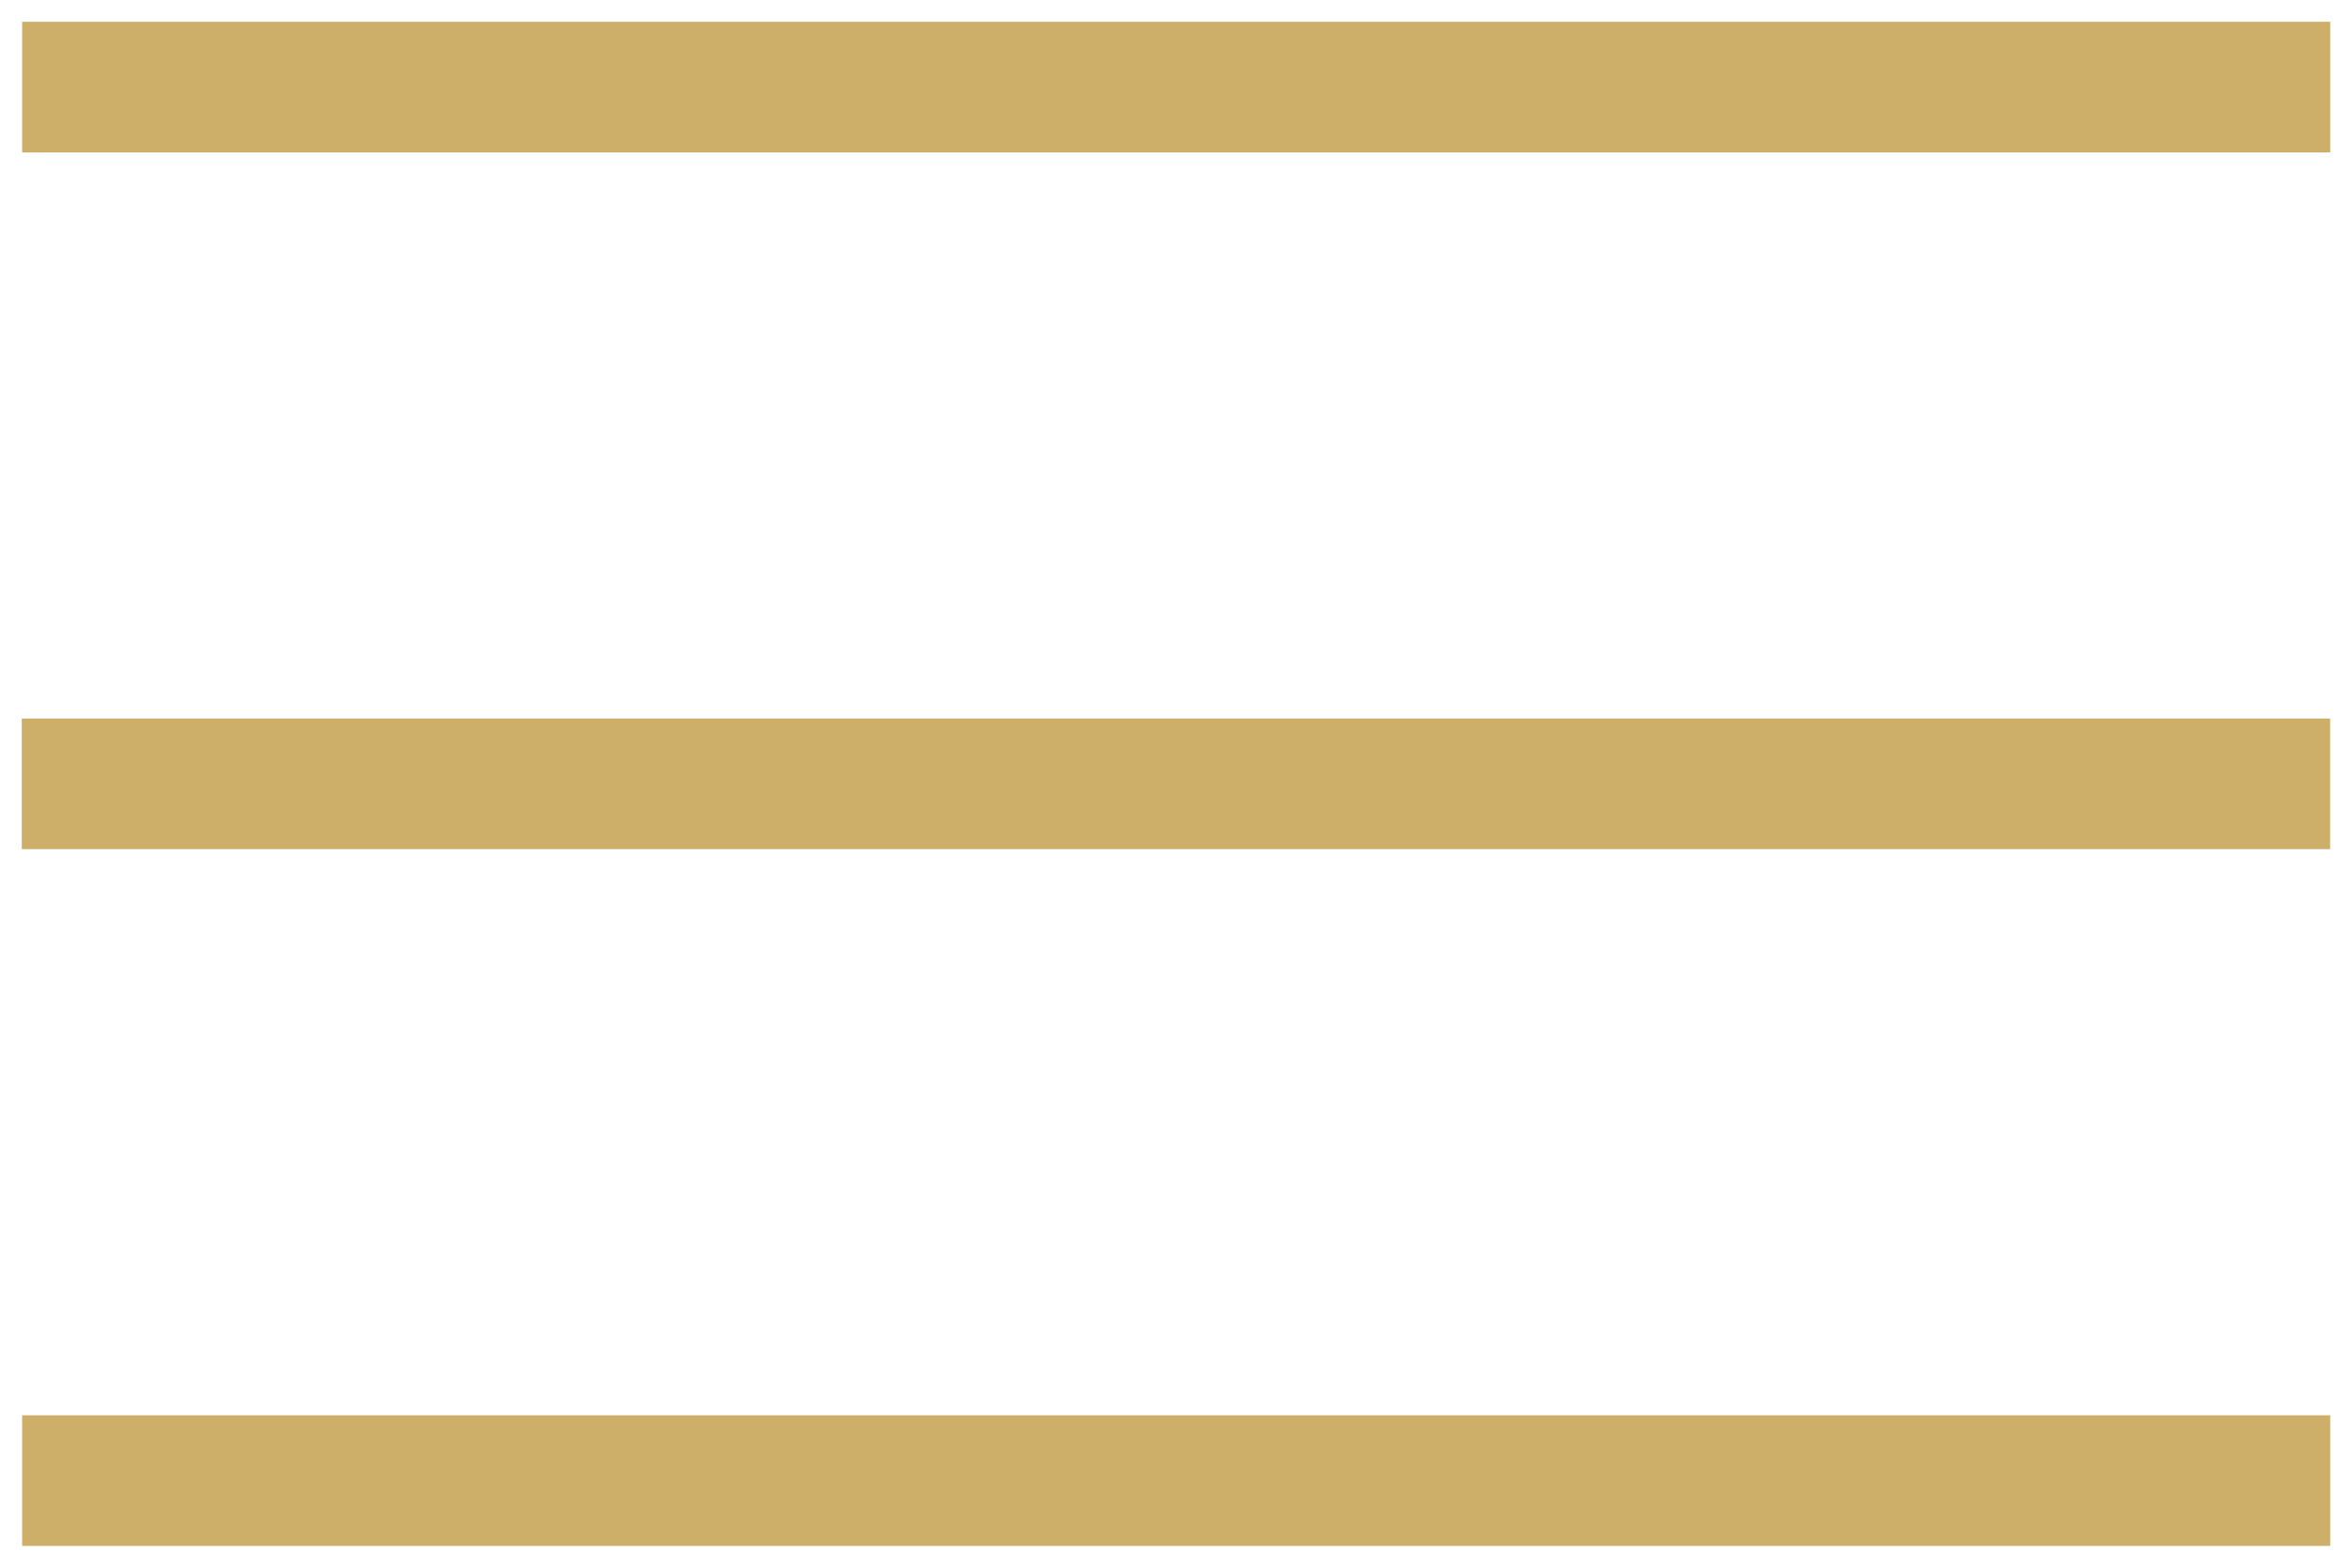
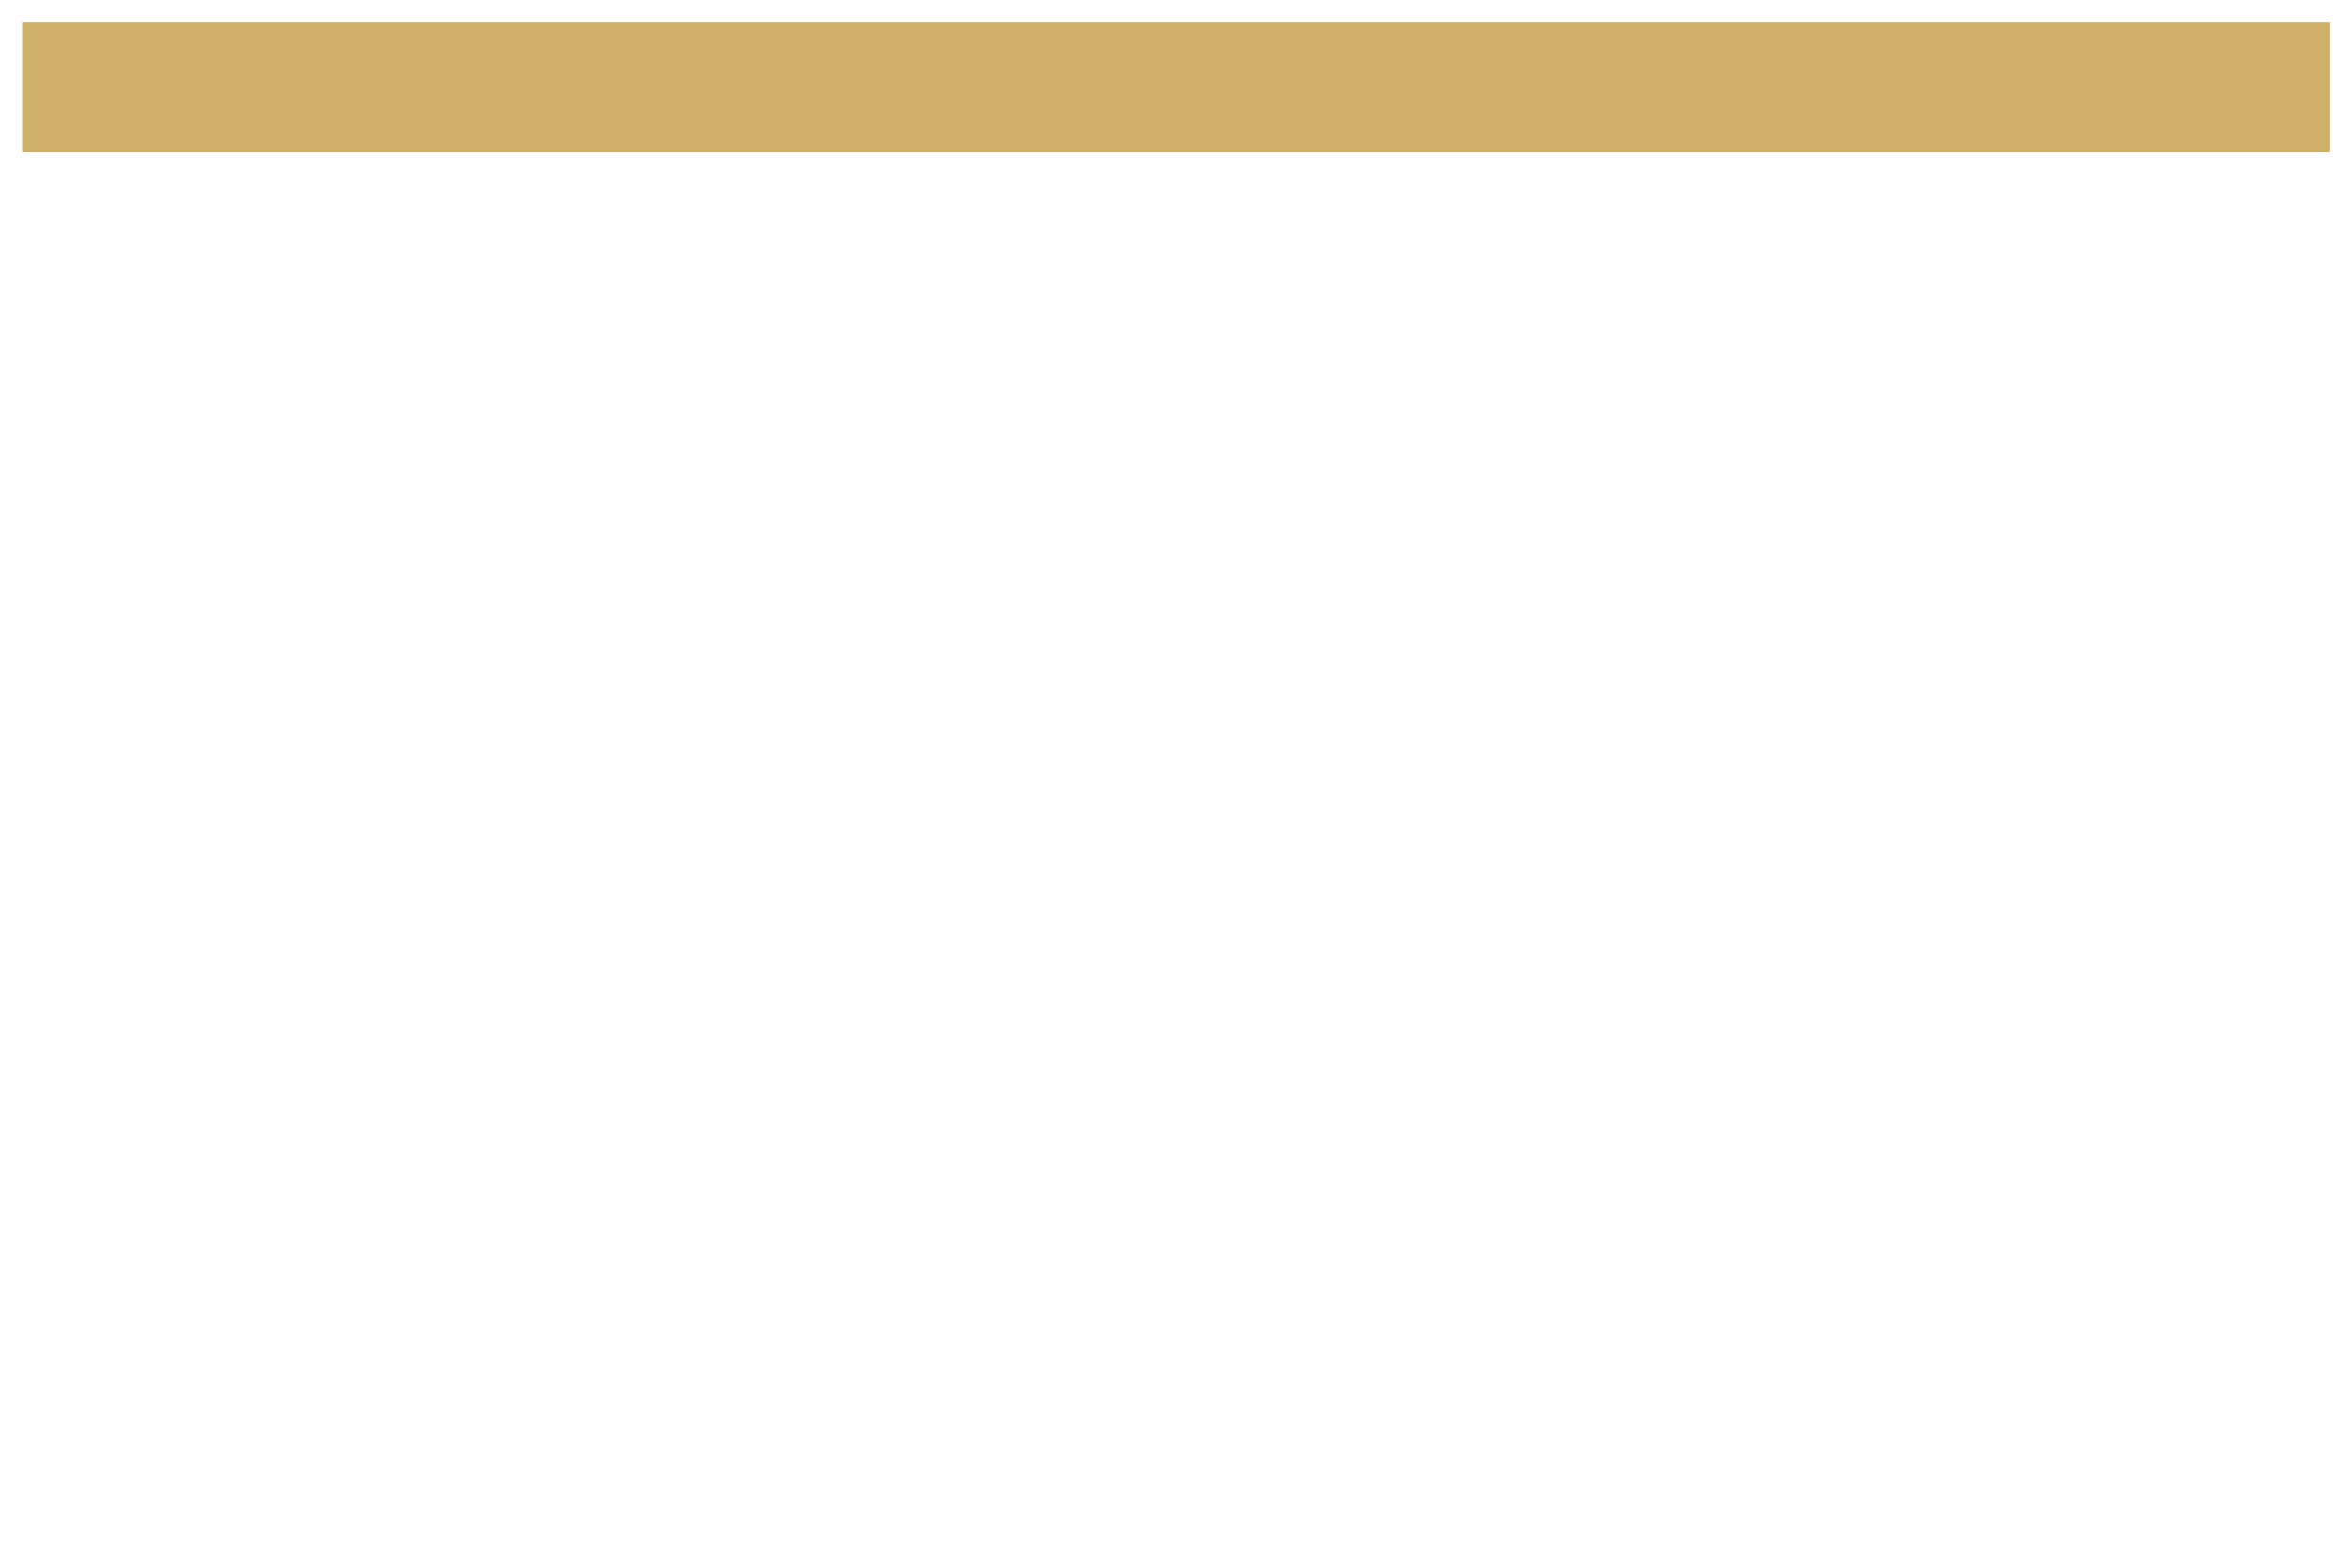
<svg xmlns="http://www.w3.org/2000/svg" width="27" height="18" viewBox="0 0 27 18" fill="none">
  <path d="M26 1L1.004 1" stroke="#CEAF6A" stroke-width="1.5" stroke-linecap="square" />
-   <path d="M26 17L1.004 17" stroke="#CEAF6A" stroke-width="1.5" stroke-linecap="square" />
-   <path d="M1 9L25.999 9" stroke="#CEAF6A" stroke-width="1.5" stroke-linecap="square" />
</svg>